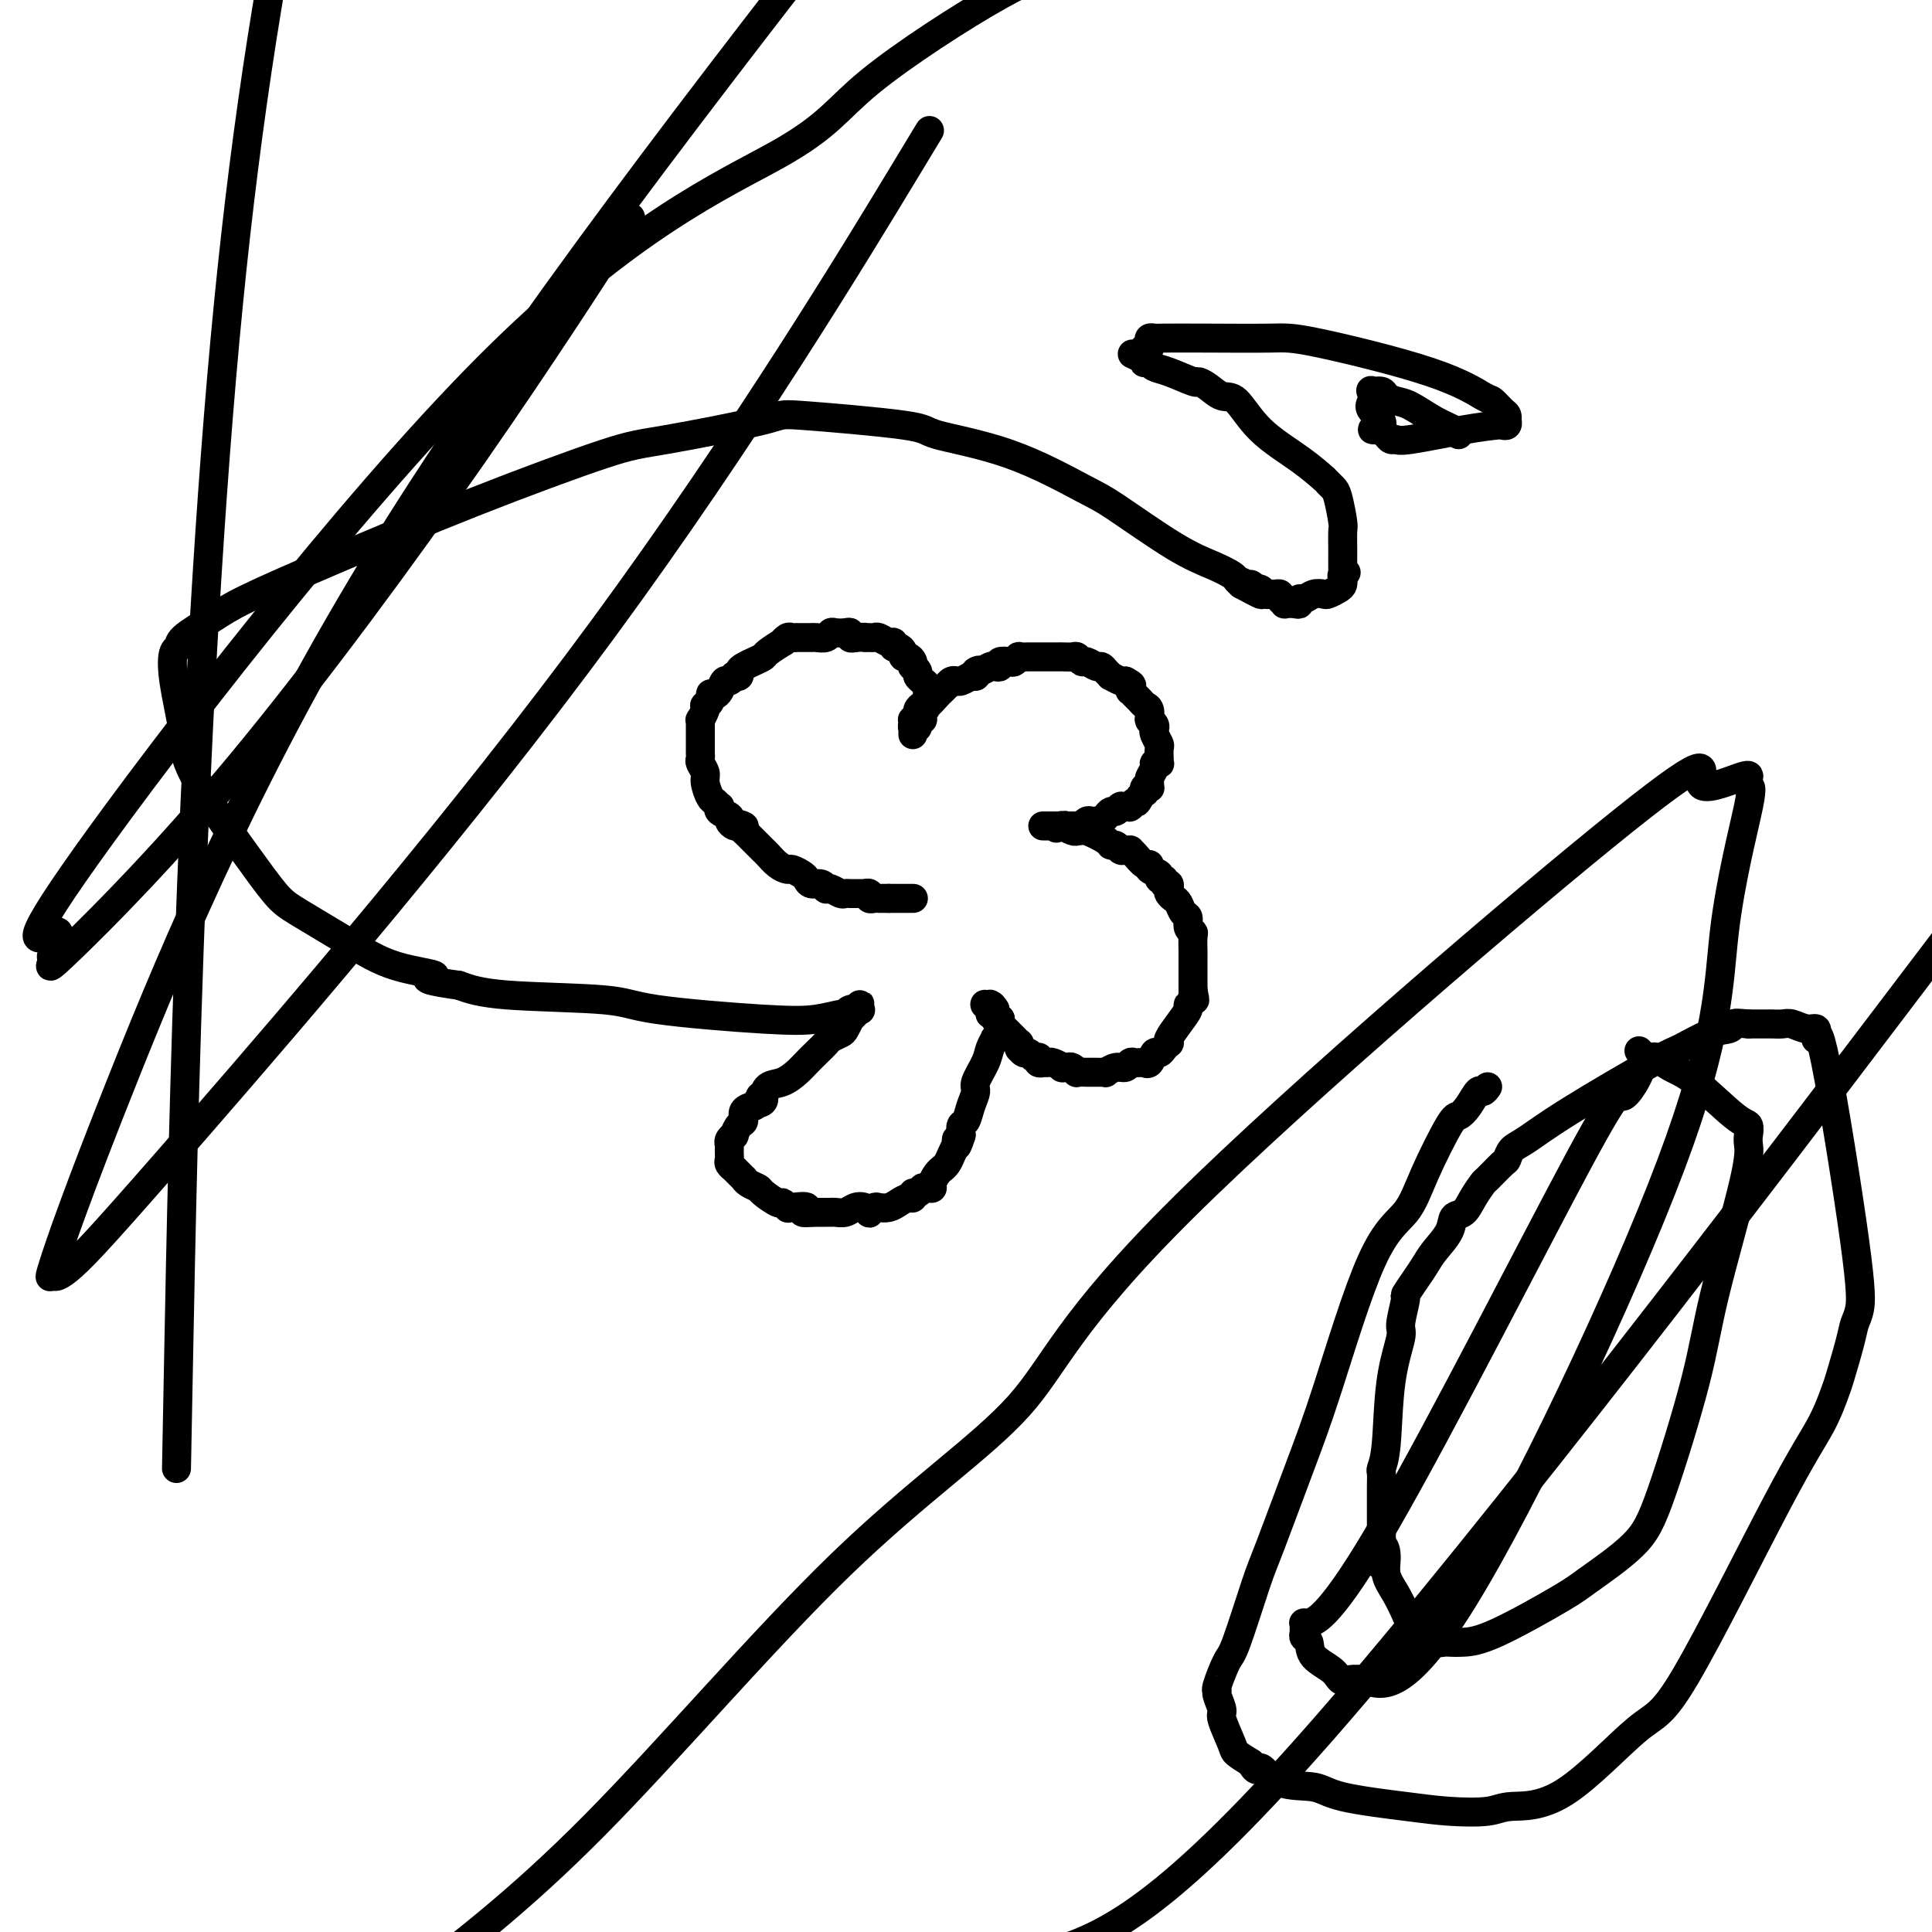
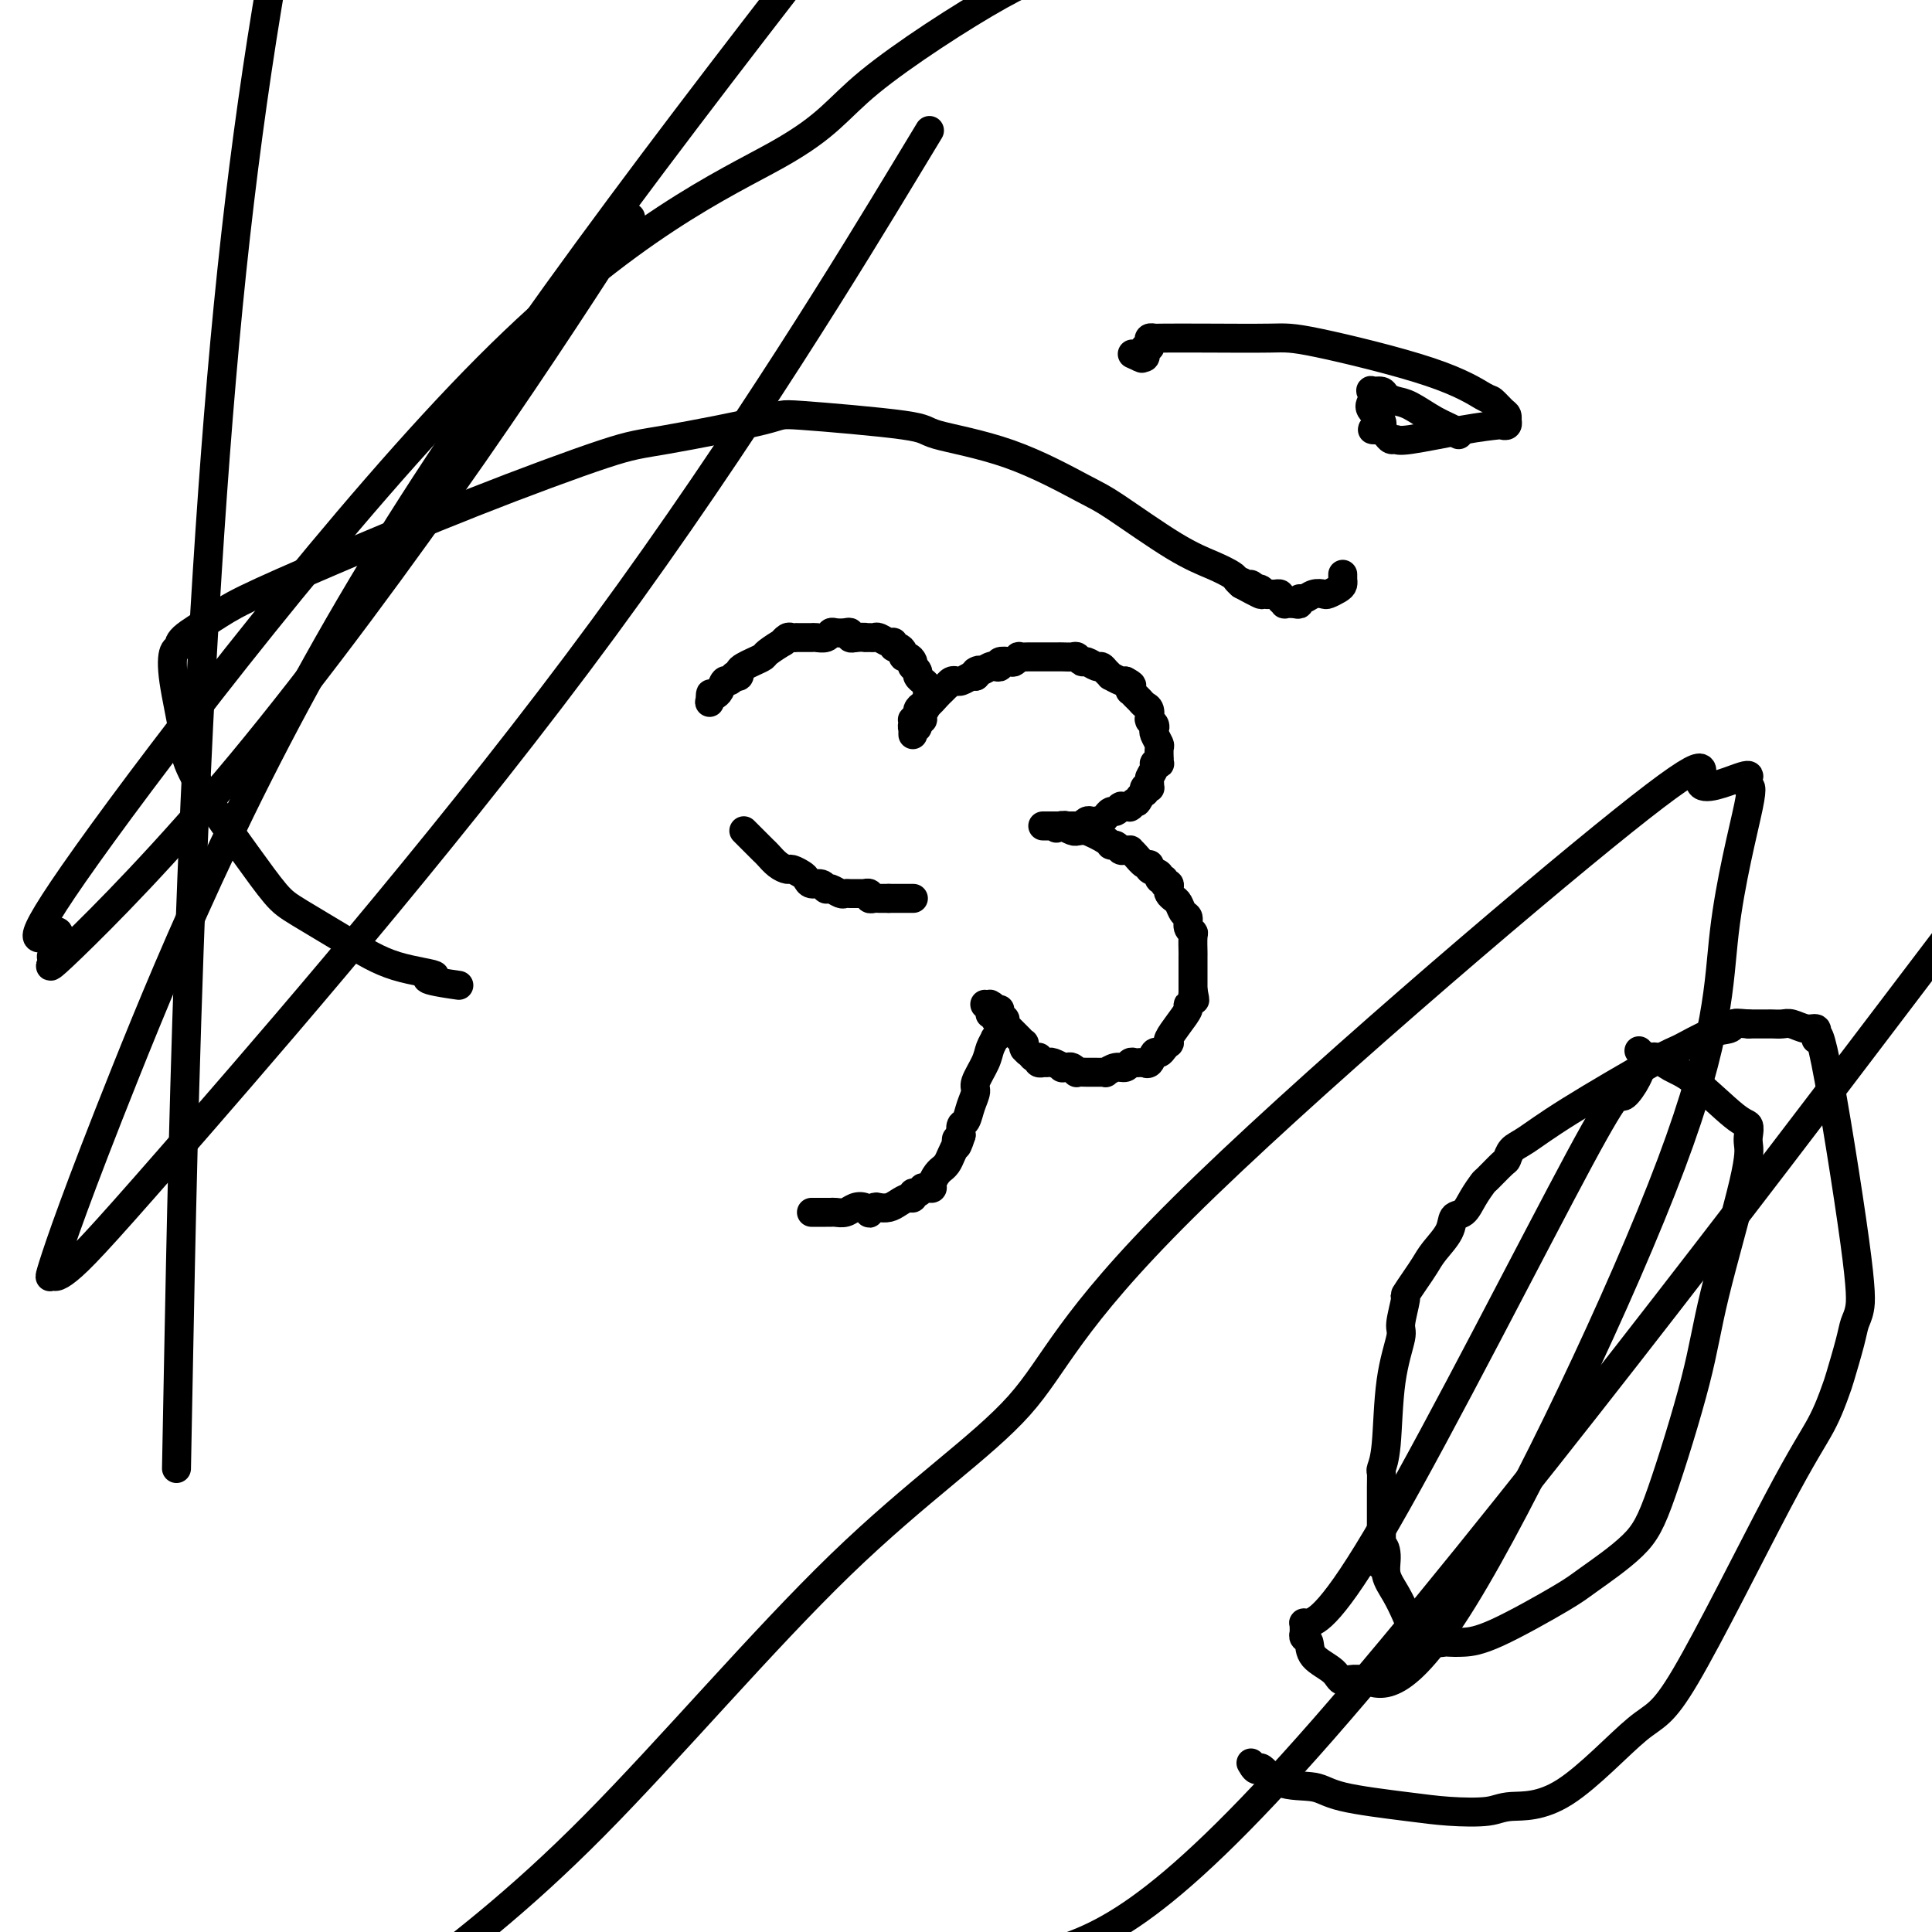
<svg xmlns="http://www.w3.org/2000/svg" viewBox="0 0 400 400" version="1.1">
  <g fill="none" stroke="#000000" stroke-width="6" stroke-linecap="round" stroke-linejoin="round">
    <path d="M189,186c0.009,0.000 0.018,0.000 0,0c-0.018,0.000 -0.061,0.000 0,0c0.061,0.000 0.228,0.000 0,0c-0.228,0.000 -0.850,0.000 -1,0c-0.150,0.000 0.171,0.000 0,0c-0.171,0.000 -0.834,0.000 -1,0c-0.166,0.000 0.167,0.000 0,0c-0.167,0.000 -0.832,0.000 -1,0c-0.168,0.000 0.161,0.000 0,0c-0.161,0.000 -0.813,0.000 -1,0c-0.187,0.000 0.089,0.000 0,0c-0.089,0.000 -0.545,0.000 -1,0" />
    <path d="M184,186c-0.709,-0.000 0.017,-0.000 0,0c-0.017,0.000 -0.779,0.001 -1,0c-0.221,-0.001 0.100,-0.004 0,0c-0.100,0.004 -0.619,0.015 -1,0c-0.381,-0.015 -0.623,-0.057 -1,0c-0.377,0.057 -0.890,0.211 -1,0c-0.110,-0.211 0.181,-0.789 0,-1c-0.181,-0.211 -0.836,-0.057 -1,0c-0.164,0.057 0.163,0.015 0,0c-0.163,-0.015 -0.818,-0.004 -1,0c-0.182,0.004 0.107,0.002 0,0c-0.107,-0.002 -0.610,-0.004 -1,0c-0.390,0.004 -0.669,0.015 -1,0c-0.331,-0.015 -0.716,-0.057 -1,0c-0.284,0.057 -0.468,0.212 -1,0c-0.532,-0.212 -1.413,-0.793 -2,-1c-0.587,-0.207 -0.882,-0.041 -1,0c-0.118,0.041 -0.059,-0.045 0,0c0.059,0.045 0.119,0.219 0,0c-0.119,-0.219 -0.417,-0.833 -1,-1c-0.583,-0.167 -1.451,0.114 -2,0c-0.549,-0.114 -0.780,-0.621 -1,-1c-0.220,-0.379 -0.430,-0.630 -1,-1c-0.570,-0.370 -1.501,-0.858 -2,-1c-0.499,-0.142 -0.568,0.064 -1,0c-0.432,-0.064 -1.228,-0.398 -2,-1c-0.772,-0.602 -1.519,-1.474 -2,-2c-0.481,-0.526 -0.696,-0.708 -1,-1c-0.304,-0.292 -0.697,-0.694 -1,-1c-0.303,-0.306 -0.515,-0.516 -1,-1c-0.485,-0.484 -1.242,-1.242 -2,-2" />
-     <path d="M154,172c-2.116,-1.925 -0.407,-1.237 0,-1c0.407,0.237 -0.487,0.022 -1,0c-0.513,-0.022 -0.645,0.148 -1,0c-0.355,-0.148 -0.931,-0.613 -1,-1c-0.069,-0.387 0.371,-0.696 0,-1c-0.371,-0.304 -1.552,-0.605 -2,-1c-0.448,-0.395 -0.163,-0.886 0,-1c0.163,-0.114 0.202,0.150 0,0c-0.202,-0.150 -0.646,-0.712 -1,-1c-0.354,-0.288 -0.617,-0.300 -1,-1c-0.383,-0.700 -0.887,-2.086 -1,-3c-0.113,-0.914 0.166,-1.354 0,-2c-0.166,-0.646 -0.777,-1.496 -1,-2c-0.223,-0.504 -0.060,-0.661 0,-1c0.060,-0.339 0.016,-0.860 0,-1c-0.016,-0.140 -0.004,0.100 0,0c0.004,-0.100 0.001,-0.538 0,-1c-0.001,-0.462 -0.000,-0.946 0,-1c0.000,-0.054 0.000,0.321 0,0c-0.000,-0.321 -0.000,-1.339 0,-2c0.000,-0.661 0.000,-0.966 0,-1c-0.000,-0.034 -0.001,0.203 0,0c0.001,-0.203 0.004,-0.845 0,-1c-0.004,-0.155 -0.015,0.179 0,0c0.015,-0.179 0.056,-0.870 0,-1c-0.056,-0.130 -0.207,0.301 0,0c0.207,-0.301 0.774,-1.335 1,-2c0.226,-0.665 0.112,-0.962 0,-1c-0.112,-0.038 -0.223,0.182 0,0c0.223,-0.182 0.778,-0.766 1,-1c0.222,-0.234 0.111,-0.117 0,0" />
    <path d="M147,145c0.168,-2.644 0.086,-0.755 0,0c-0.086,0.755 -0.178,0.375 0,0c0.178,-0.375 0.626,-0.745 1,-1c0.374,-0.255 0.673,-0.394 1,-1c0.327,-0.606 0.680,-1.678 1,-2c0.320,-0.322 0.607,0.107 1,0c0.393,-0.107 0.892,-0.750 1,-1c0.108,-0.250 -0.176,-0.108 0,0c0.176,0.108 0.811,0.183 1,0c0.189,-0.183 -0.068,-0.625 0,-1c0.068,-0.375 0.461,-0.683 1,-1c0.539,-0.317 1.226,-0.644 2,-1c0.774,-0.356 1.636,-0.740 2,-1c0.364,-0.260 0.230,-0.395 1,-1c0.770,-0.605 2.445,-1.679 3,-2c0.555,-0.321 -0.011,0.110 0,0c0.011,-0.110 0.599,-0.762 1,-1c0.401,-0.238 0.614,-0.064 1,0c0.386,0.064 0.944,0.017 1,0c0.056,-0.017 -0.389,-0.005 0,0c0.389,0.005 1.614,0.002 2,0c0.386,-0.002 -0.065,-0.004 0,0c0.065,0.004 0.646,0.015 1,0c0.354,-0.015 0.479,-0.056 1,0c0.521,0.056 1.436,0.210 2,0c0.564,-0.210 0.777,-0.785 1,-1c0.223,-0.215 0.455,-0.072 1,0c0.545,0.072 1.404,0.071 2,0c0.596,-0.071 0.930,-0.211 1,0c0.070,0.211 -0.123,0.775 0,1c0.123,0.225 0.561,0.113 1,0" />
    <path d="M177,132c2.727,-0.153 2.044,-0.037 2,0c-0.044,0.037 0.553,-0.005 1,0c0.447,0.005 0.746,0.058 1,0c0.254,-0.058 0.463,-0.226 1,0c0.537,0.226 1.402,0.848 2,1c0.598,0.152 0.930,-0.166 1,0c0.070,0.166 -0.122,0.814 0,1c0.122,0.186 0.558,-0.091 1,0c0.442,0.091 0.889,0.550 1,1c0.111,0.450 -0.115,0.890 0,1c0.115,0.110 0.571,-0.111 1,0c0.429,0.111 0.832,0.554 1,1c0.168,0.446 0.102,0.894 0,1c-0.102,0.106 -0.238,-0.130 0,0c0.238,0.130 0.852,0.626 1,1c0.148,0.374 -0.171,0.626 0,1c0.171,0.374 0.830,0.870 1,1c0.170,0.130 -0.151,-0.105 0,0c0.151,0.105 0.772,0.549 1,1c0.228,0.451 0.061,0.909 0,1c-0.061,0.091 -0.017,-0.187 0,0c0.017,0.187 0.006,0.837 0,1c-0.006,0.163 -0.006,-0.160 0,0c0.006,0.160 0.017,0.803 0,1c-0.017,0.197 -0.061,-0.053 0,0c0.061,0.053 0.226,0.410 0,1c-0.226,0.590 -0.845,1.412 -1,2c-0.155,0.588 0.154,0.941 0,1c-0.154,0.059 -0.772,-0.176 -1,0c-0.228,0.176 -0.065,0.765 0,1c0.065,0.235 0.033,0.118 0,0" />
    <path d="M190,150c-0.249,1.254 0.130,0.389 0,0c-0.130,-0.389 -0.767,-0.301 -1,0c-0.233,0.301 -0.062,0.817 0,1c0.062,0.183 0.017,0.035 0,0c-0.017,-0.035 -0.004,0.043 0,0c0.004,-0.043 0.001,-0.207 0,0c-0.001,0.207 -0.000,0.784 0,1c0.000,0.216 0.000,0.072 0,0c-0.000,-0.072 -0.000,-0.072 0,0c0.000,0.072 0.000,0.216 0,0c-0.000,-0.216 -0.000,-0.793 0,-1c0.000,-0.207 0.000,-0.045 0,0c-0.000,0.045 -0.001,-0.025 0,0c0.001,0.025 0.004,0.147 0,0c-0.004,-0.147 -0.016,-0.564 0,-1c0.016,-0.436 0.060,-0.892 0,-1c-0.060,-0.108 -0.224,0.130 0,0c0.224,-0.130 0.837,-0.630 1,-1c0.163,-0.370 -0.126,-0.609 0,-1c0.126,-0.391 0.665,-0.932 1,-1c0.335,-0.068 0.467,0.337 1,0c0.533,-0.337 1.466,-1.414 2,-2c0.534,-0.586 0.669,-0.679 1,-1c0.331,-0.321 0.859,-0.871 1,-1c0.141,-0.129 -0.104,0.163 0,0c0.104,-0.163 0.556,-0.779 1,-1c0.444,-0.221 0.879,-0.045 1,0c0.121,0.045 -0.071,-0.039 0,0c0.071,0.039 0.404,0.203 1,0c0.596,-0.203 1.456,-0.772 2,-1c0.544,-0.228 0.772,-0.114 1,0" />
    <path d="M202,140c1.825,-1.789 0.388,-1.263 0,-1c-0.388,0.263 0.272,0.263 1,0c0.728,-0.263 1.522,-0.789 2,-1c0.478,-0.211 0.638,-0.108 1,0c0.362,0.108 0.924,0.221 1,0c0.076,-0.221 -0.335,-0.777 0,-1c0.335,-0.223 1.417,-0.112 2,0c0.583,0.112 0.667,0.226 1,0c0.333,-0.226 0.915,-0.793 1,-1c0.085,-0.207 -0.327,-0.056 0,0c0.327,0.056 1.393,0.015 2,0c0.607,-0.015 0.754,-0.004 1,0c0.246,0.004 0.590,0.001 1,0c0.410,-0.001 0.884,-0.000 1,0c0.116,0.000 -0.127,0.000 0,0c0.127,-0.000 0.624,-0.000 1,0c0.376,0.000 0.629,0.000 1,0c0.371,-0.000 0.859,-0.001 1,0c0.141,0.001 -0.064,0.004 0,0c0.064,-0.004 0.397,-0.016 1,0c0.603,0.016 1.475,0.061 2,0c0.525,-0.061 0.704,-0.227 1,0c0.296,0.227 0.709,0.848 1,1c0.291,0.152 0.460,-0.166 1,0c0.540,0.166 1.449,0.814 2,1c0.551,0.186 0.743,-0.090 1,0c0.257,0.090 0.580,0.546 1,1c0.420,0.454 0.937,0.905 1,1c0.063,0.095 -0.329,-0.167 0,0c0.329,0.167 1.380,0.762 2,1c0.620,0.238 0.810,0.119 1,0" />
    <path d="M233,141c1.928,0.995 1.248,0.984 1,1c-0.248,0.016 -0.063,0.060 0,0c0.063,-0.060 0.006,-0.223 0,0c-0.006,0.223 0.040,0.834 0,1c-0.040,0.166 -0.165,-0.111 0,0c0.165,0.111 0.618,0.612 1,1c0.382,0.388 0.691,0.665 1,1c0.309,0.335 0.618,0.730 1,1c0.382,0.270 0.838,0.415 1,1c0.162,0.585 0.030,1.610 0,2c-0.030,0.390 0.044,0.145 0,0c-0.044,-0.145 -0.204,-0.189 0,0c0.204,0.189 0.773,0.613 1,1c0.227,0.387 0.113,0.739 0,1c-0.113,0.261 -0.226,0.433 0,1c0.226,0.567 0.792,1.529 1,2c0.208,0.471 0.057,0.452 0,1c-0.057,0.548 -0.019,1.663 0,2c0.019,0.337 0.020,-0.104 0,0c-0.020,0.104 -0.062,0.753 0,1c0.062,0.247 0.227,0.093 0,0c-0.227,-0.093 -0.846,-0.126 -1,0c-0.154,0.126 0.156,0.412 0,1c-0.156,0.588 -0.778,1.477 -1,2c-0.222,0.523 -0.046,0.680 0,1c0.046,0.320 -0.040,0.803 0,1c0.040,0.197 0.204,0.108 0,0c-0.204,-0.108 -0.776,-0.235 -1,0c-0.224,0.235 -0.099,0.833 0,1c0.099,0.167 0.171,-0.095 0,0c-0.171,0.095 -0.586,0.548 -1,1" />
    <path d="M236,165c-0.786,1.713 -0.750,0.995 -1,1c-0.250,0.005 -0.785,0.733 -1,1c-0.215,0.267 -0.110,0.071 0,0c0.110,-0.071 0.227,-0.019 0,0c-0.227,0.019 -0.797,0.005 -1,0c-0.203,-0.005 -0.041,-0.001 0,0c0.041,0.001 -0.041,-0.001 0,0c0.041,0.001 0.204,0.004 0,0c-0.204,-0.004 -0.775,-0.016 -1,0c-0.225,0.016 -0.102,0.061 0,0c0.102,-0.061 0.185,-0.226 0,0c-0.185,0.226 -0.637,0.844 -1,1c-0.363,0.156 -0.636,-0.151 -1,0c-0.364,0.151 -0.820,0.758 -1,1c-0.180,0.242 -0.086,0.117 0,0c0.086,-0.117 0.164,-0.227 0,0c-0.164,0.227 -0.568,0.792 -1,1c-0.432,0.208 -0.890,0.060 -1,0c-0.110,-0.060 0.129,-0.030 0,0c-0.129,0.030 -0.627,0.061 -1,0c-0.373,-0.061 -0.622,-0.212 -1,0c-0.378,0.212 -0.885,0.789 -1,1c-0.115,0.211 0.161,0.057 0,0c-0.161,-0.057 -0.760,-0.015 -1,0c-0.240,0.015 -0.121,0.004 0,0c0.121,-0.004 0.243,-0.001 0,0c-0.243,0.001 -0.852,0.000 -1,0c-0.148,-0.000 0.167,-0.000 0,0c-0.167,0.000 -0.814,0.000 -1,0c-0.186,-0.000 0.090,-0.000 0,0c-0.090,0.000 -0.545,0.000 -1,0" />
    <path d="M220,171c-2.492,0.928 -0.720,0.249 0,0c0.720,-0.249 0.390,-0.067 0,0c-0.390,0.067 -0.841,0.018 -1,0c-0.159,-0.018 -0.028,-0.005 0,0c0.028,0.005 -0.049,0.001 0,0c0.049,-0.001 0.224,-0.000 0,0c-0.224,0.000 -0.849,0.000 -1,0c-0.151,-0.000 0.170,-0.000 0,0c-0.170,0.000 -0.830,0.000 -1,0c-0.170,-0.000 0.151,-0.000 0,0c-0.151,0.000 -0.772,0.000 -1,0c-0.228,-0.000 -0.061,-0.000 0,0c0.061,0.000 0.016,0.000 0,0c-0.016,-0.000 -0.004,-0.000 0,0c0.004,0.000 0.001,-0.000 0,0c-0.001,0.000 -0.001,0.000 0,0c0.001,-0.000 0.004,-0.000 0,0c-0.004,0.000 -0.016,0.000 0,0c0.016,-0.000 0.060,-0.000 0,0c-0.060,0.000 -0.223,0.000 0,0c0.223,-0.000 0.834,-0.000 1,0c0.166,0.000 -0.113,0.000 0,0c0.113,-0.000 0.617,-0.001 1,0c0.383,0.001 0.645,0.004 1,0c0.355,-0.004 0.802,-0.015 1,0c0.198,0.015 0.146,0.056 0,0c-0.146,-0.056 -0.385,-0.207 0,0c0.385,0.207 1.396,0.774 2,1c0.604,0.226 0.802,0.113 1,0" />
    <path d="M223,172c1.151,0.051 1.029,-0.322 2,0c0.971,0.322 3.033,1.340 4,2c0.967,0.660 0.837,0.962 1,1c0.163,0.038 0.617,-0.186 1,0c0.383,0.186 0.693,0.784 1,1c0.307,0.216 0.610,0.052 1,0c0.390,-0.052 0.865,0.010 1,0c0.135,-0.010 -0.071,-0.091 0,0c0.071,0.091 0.419,0.353 1,1c0.581,0.647 1.394,1.680 2,2c0.606,0.320 1.003,-0.073 1,0c-0.003,0.073 -0.408,0.612 0,1c0.408,0.388 1.630,0.625 2,1c0.370,0.375 -0.111,0.888 0,1c0.111,0.112 0.814,-0.177 1,0c0.186,0.177 -0.143,0.821 0,1c0.143,0.179 0.759,-0.108 1,0c0.241,0.108 0.106,0.610 0,1c-0.106,0.390 -0.182,0.667 0,1c0.182,0.333 0.622,0.723 1,1c0.378,0.277 0.693,0.442 1,1c0.307,0.558 0.604,1.509 1,2c0.396,0.491 0.891,0.520 1,1c0.109,0.480 -0.167,1.409 0,2c0.167,0.591 0.777,0.844 1,1c0.223,0.156 0.060,0.215 0,1c-0.060,0.785 -0.016,2.296 0,3c0.016,0.704 0.004,0.601 0,1c-0.004,0.399 -0.001,1.300 0,2c0.001,0.700 0.000,1.200 0,2c-0.000,0.800 -0.000,1.900 0,3" />
    <path d="M247,205c0.756,3.584 0.144,1.543 0,1c-0.144,-0.543 0.178,0.411 0,1c-0.178,0.589 -0.857,0.813 -1,1c-0.143,0.187 0.250,0.337 0,1c-0.250,0.663 -1.142,1.841 -2,3c-0.858,1.159 -1.683,2.301 -2,3c-0.317,0.699 -0.126,0.956 0,1c0.126,0.044 0.189,-0.124 0,0c-0.189,0.124 -0.629,0.541 -1,1c-0.371,0.459 -0.673,0.960 -1,1c-0.327,0.040 -0.680,-0.382 -1,0c-0.320,0.382 -0.607,1.566 -1,2c-0.393,0.434 -0.893,0.117 -1,0c-0.107,-0.117 0.178,-0.032 0,0c-0.178,0.032 -0.821,0.013 -1,0c-0.179,-0.013 0.104,-0.018 0,0c-0.104,0.018 -0.596,0.061 -1,0c-0.404,-0.061 -0.720,-0.227 -1,0c-0.280,0.227 -0.522,0.845 -1,1c-0.478,0.155 -1.190,-0.155 -2,0c-0.810,0.155 -1.719,0.774 -2,1c-0.281,0.226 0.065,0.061 0,0c-0.065,-0.061 -0.541,-0.016 -1,0c-0.459,0.016 -0.901,0.004 -1,0c-0.099,-0.004 0.146,-0.000 0,0c-0.146,0.000 -0.683,-0.004 -1,0c-0.317,0.004 -0.414,0.015 -1,0c-0.586,-0.015 -1.662,-0.056 -2,0c-0.338,0.056 0.063,0.207 0,0c-0.063,-0.207 -0.589,-0.774 -1,-1c-0.411,-0.226 -0.705,-0.113 -1,0" />
-     <path d="M221,221c-2.561,0.159 -0.465,0.057 0,0c0.465,-0.057 -0.702,-0.068 -1,0c-0.298,0.068 0.274,0.214 0,0c-0.274,-0.214 -1.393,-0.790 -2,-1c-0.607,-0.210 -0.702,-0.055 -1,0c-0.298,0.055 -0.798,0.011 -1,0c-0.202,-0.011 -0.106,0.011 0,0c0.106,-0.011 0.222,-0.054 0,0c-0.222,0.054 -0.780,0.207 -1,0c-0.220,-0.207 -0.100,-0.772 0,-1c0.100,-0.228 0.181,-0.117 0,0c-0.181,0.117 -0.623,0.241 -1,0c-0.377,-0.241 -0.689,-0.848 -1,-1c-0.311,-0.152 -0.619,0.151 -1,0c-0.381,-0.151 -0.833,-0.758 -1,-1c-0.167,-0.242 -0.048,-0.120 0,0c0.048,0.120 0.024,0.240 0,0c-0.024,-0.240 -0.049,-0.838 0,-1c0.049,-0.162 0.170,0.114 0,0c-0.170,-0.114 -0.633,-0.618 -1,-1c-0.367,-0.382 -0.638,-0.642 -1,-1c-0.362,-0.358 -0.815,-0.813 -1,-1c-0.185,-0.187 -0.102,-0.107 0,0c0.102,0.107 0.225,0.240 0,0c-0.225,-0.240 -0.796,-0.853 -1,-1c-0.204,-0.147 -0.041,0.172 0,0c0.041,-0.172 -0.042,-0.833 0,-1c0.042,-0.167 0.207,0.161 0,0c-0.207,-0.161 -0.787,-0.813 -1,-1c-0.213,-0.187 -0.061,0.089 0,0c0.061,-0.089 0.030,-0.545 0,-1" />
+     <path d="M221,221c-2.561,0.159 -0.465,0.057 0,0c0.465,-0.057 -0.702,-0.068 -1,0c-0.298,0.068 0.274,0.214 0,0c-0.274,-0.214 -1.393,-0.790 -2,-1c-0.607,-0.210 -0.702,-0.055 -1,0c-0.298,0.055 -0.798,0.011 -1,0c-0.202,-0.011 -0.106,0.011 0,0c0.106,-0.011 0.222,-0.054 0,0c-0.222,0.054 -0.780,0.207 -1,0c-0.220,-0.207 -0.100,-0.772 0,-1c0.100,-0.228 0.181,-0.117 0,0c-0.181,0.117 -0.623,0.241 -1,0c-0.377,-0.241 -0.689,-0.848 -1,-1c-0.381,-0.151 -0.833,-0.758 -1,-1c-0.167,-0.242 -0.048,-0.120 0,0c0.048,0.120 0.024,0.240 0,0c-0.024,-0.240 -0.049,-0.838 0,-1c0.049,-0.162 0.170,0.114 0,0c-0.170,-0.114 -0.633,-0.618 -1,-1c-0.367,-0.382 -0.638,-0.642 -1,-1c-0.362,-0.358 -0.815,-0.813 -1,-1c-0.185,-0.187 -0.102,-0.107 0,0c0.102,0.107 0.225,0.240 0,0c-0.225,-0.240 -0.796,-0.853 -1,-1c-0.204,-0.147 -0.041,0.172 0,0c0.041,-0.172 -0.042,-0.833 0,-1c0.042,-0.167 0.207,0.161 0,0c-0.207,-0.161 -0.787,-0.813 -1,-1c-0.213,-0.187 -0.061,0.089 0,0c0.061,-0.089 0.030,-0.545 0,-1" />
    <path d="M206,209c-1.332,-1.697 -0.161,-0.441 0,0c0.161,0.441 -0.688,0.066 -1,0c-0.312,-0.066 -0.087,0.179 0,0c0.087,-0.179 0.037,-0.780 0,-1c-0.037,-0.220 -0.062,-0.059 0,0c0.062,0.059 0.212,0.015 0,0c-0.212,-0.015 -0.785,-0.001 -1,0c-0.215,0.001 -0.073,-0.010 0,0c0.073,0.010 0.076,0.040 0,0c-0.076,-0.040 -0.232,-0.151 0,0c0.232,0.151 0.850,0.562 1,1c0.150,0.438 -0.170,0.901 0,1c0.170,0.099 0.830,-0.166 1,0c0.170,0.166 -0.151,0.761 0,1c0.151,0.239 0.773,0.120 1,0c0.227,-0.120 0.061,-0.243 0,0c-0.061,0.243 -0.015,0.852 0,1c0.015,0.148 0.000,-0.167 0,0c-0.000,0.167 0.015,0.814 0,1c-0.015,0.186 -0.060,-0.088 0,0c0.060,0.088 0.225,0.539 0,1c-0.225,0.461 -0.838,0.932 -1,1c-0.162,0.068 0.129,-0.267 0,0c-0.129,0.267 -0.679,1.138 -1,2c-0.321,0.862 -0.415,1.716 -1,3c-0.585,1.284 -1.663,2.998 -2,4c-0.337,1.002 0.067,1.293 0,2c-0.067,0.707 -0.606,1.829 -1,3c-0.394,1.171 -0.645,2.392 -1,3c-0.355,0.608 -0.816,0.602 -1,1c-0.184,0.398 -0.092,1.199 0,2" />
    <path d="M199,235c-1.306,4.181 -1.071,1.635 -1,1c0.071,-0.635 -0.024,0.643 0,1c0.024,0.357 0.165,-0.206 0,0c-0.165,0.206 -0.635,1.182 -1,2c-0.365,0.818 -0.624,1.480 -1,2c-0.376,0.520 -0.871,0.900 -1,1c-0.129,0.100 0.106,-0.078 0,0c-0.106,0.078 -0.554,0.414 -1,1c-0.446,0.586 -0.889,1.424 -1,2c-0.111,0.576 0.111,0.890 0,1c-0.111,0.110 -0.556,0.014 -1,0c-0.444,-0.014 -0.889,0.053 -1,0c-0.111,-0.053 0.112,-0.225 0,0c-0.112,0.225 -0.558,0.848 -1,1c-0.442,0.152 -0.881,-0.166 -1,0c-0.119,0.166 0.080,0.815 0,1c-0.080,0.185 -0.441,-0.095 -1,0c-0.559,0.095 -1.317,0.565 -2,1c-0.683,0.435 -1.293,0.835 -2,1c-0.707,0.165 -1.512,0.093 -2,0c-0.488,-0.093 -0.659,-0.208 -1,0c-0.341,0.208 -0.854,0.739 -1,1c-0.146,0.261 0.073,0.252 0,0c-0.073,-0.252 -0.440,-0.747 -1,-1c-0.560,-0.253 -1.315,-0.264 -2,0c-0.685,0.264 -1.301,0.803 -2,1c-0.699,0.197 -1.483,0.053 -2,0c-0.517,-0.053 -0.767,-0.014 -1,0c-0.233,0.014 -0.447,0.004 -1,0c-0.553,-0.004 -1.444,-0.001 -2,0c-0.556,0.001 -0.778,0.001 -1,0" />
-     <path d="M168,251c-3.460,0.397 -1.110,-0.610 -1,-1c0.110,-0.390 -2.020,-0.164 -3,0c-0.980,0.164 -0.811,0.265 -1,0c-0.189,-0.265 -0.737,-0.897 -1,-1c-0.263,-0.103 -0.243,0.322 -1,0c-0.757,-0.322 -2.293,-1.392 -3,-2c-0.707,-0.608 -0.584,-0.754 -1,-1c-0.416,-0.246 -1.369,-0.592 -2,-1c-0.631,-0.408 -0.939,-0.879 -1,-1c-0.061,-0.121 0.123,0.108 0,0c-0.123,-0.108 -0.555,-0.554 -1,-1c-0.445,-0.446 -0.904,-0.893 -1,-1c-0.096,-0.107 0.170,0.125 0,0c-0.170,-0.125 -0.778,-0.607 -1,-1c-0.222,-0.393 -0.060,-0.698 0,-1c0.060,-0.302 0.016,-0.603 0,-1c-0.016,-0.397 -0.004,-0.891 0,-1c0.004,-0.109 0.001,0.168 0,0c-0.001,-0.168 -0.001,-0.780 0,-1c0.001,-0.220 0.004,-0.049 0,0c-0.004,0.049 -0.016,-0.023 0,0c0.016,0.023 0.059,0.143 0,0c-0.059,-0.143 -0.222,-0.548 0,-1c0.222,-0.452 0.828,-0.951 1,-1c0.172,-0.049 -0.090,0.351 0,0c0.090,-0.351 0.531,-1.452 1,-2c0.469,-0.548 0.965,-0.542 1,-1c0.035,-0.458 -0.393,-1.381 0,-2c0.393,-0.619 1.606,-0.936 2,-1c0.394,-0.064 -0.030,0.125 0,0c0.030,-0.125 0.515,-0.562 1,-1" />
-     <path d="M157,228c0.868,-2.030 0.038,-0.603 0,0c-0.038,0.603 0.717,0.384 1,0c0.283,-0.384 0.096,-0.932 0,-1c-0.096,-0.068 -0.100,0.344 0,0c0.100,-0.344 0.306,-1.443 1,-2c0.694,-0.557 1.878,-0.573 3,-1c1.122,-0.427 2.183,-1.266 3,-2c0.817,-0.734 1.388,-1.363 2,-2c0.612,-0.637 1.263,-1.283 2,-2c0.737,-0.717 1.560,-1.506 2,-2c0.440,-0.494 0.495,-0.692 1,-1c0.505,-0.308 1.459,-0.726 2,-1c0.541,-0.274 0.671,-0.403 1,-1c0.329,-0.597 0.859,-1.662 1,-2c0.141,-0.338 -0.106,0.049 0,0c0.106,-0.049 0.564,-0.536 1,-1c0.436,-0.464 0.848,-0.905 1,-1c0.152,-0.095 0.042,0.157 0,0c-0.042,-0.157 -0.018,-0.723 0,-1c0.018,-0.277 0.029,-0.266 0,0c-0.029,0.266 -0.099,0.788 0,1c0.099,0.212 0.367,0.113 0,0c-0.367,-0.113 -1.369,-0.239 -2,0c-0.631,0.239 -0.889,0.843 -1,1c-0.111,0.157 -0.073,-0.133 -1,0c-0.927,0.133 -2.819,0.688 -5,1c-2.181,0.312 -4.651,0.379 -11,0c-6.349,-0.379 -16.578,-1.205 -22,-2c-5.422,-0.795 -6.037,-1.560 -11,-2c-4.963,-0.440 -14.275,-0.554 -20,-1c-5.725,-0.446 -7.862,-1.223 -10,-2" />
    <path d="M95,204c-10.517,-1.473 -5.308,-1.654 -5,-2c0.308,-0.346 -4.284,-0.857 -8,-2c-3.716,-1.143 -6.554,-2.917 -10,-5c-3.446,-2.083 -7.498,-4.476 -10,-6c-2.502,-1.524 -3.453,-2.179 -5,-4c-1.547,-1.821 -3.690,-4.807 -6,-8c-2.310,-3.193 -4.788,-6.593 -7,-10c-2.212,-3.407 -4.158,-6.821 -5,-9c-0.842,-2.179 -0.581,-3.124 -1,-6c-0.419,-2.876 -1.519,-7.683 -2,-11c-0.481,-3.317 -0.343,-5.143 0,-6c0.343,-0.857 0.890,-0.744 1,-1c0.110,-0.256 -0.217,-0.881 1,-2c1.217,-1.119 3.977,-2.730 6,-4c2.023,-1.270 3.309,-2.197 7,-4c3.691,-1.803 9.786,-4.483 18,-8c8.214,-3.517 18.546,-7.872 29,-12c10.454,-4.128 21.030,-8.028 27,-10c5.970,-1.972 7.333,-2.015 13,-3c5.667,-0.985 15.638,-2.910 20,-4c4.362,-1.090 3.115,-1.343 8,-1c4.885,0.343 15.902,1.283 21,2c5.098,0.717 4.276,1.210 7,2c2.724,0.790 8.994,1.878 15,4c6.006,2.122 11.749,5.279 15,7c3.251,1.721 4.009,2.005 7,4c2.991,1.995 8.216,5.700 12,8c3.784,2.300 6.128,3.194 8,4c1.872,0.806 3.273,1.525 4,2c0.727,0.475 0.779,0.707 1,1c0.221,0.293 0.610,0.646 1,1" />
    <path d="M257,121c7.664,4.173 2.823,1.104 1,0c-1.823,-1.104 -0.629,-0.244 0,0c0.629,0.244 0.693,-0.127 1,0c0.307,0.127 0.857,0.752 1,1c0.143,0.248 -0.120,0.119 0,0c0.120,-0.119 0.624,-0.228 1,0c0.376,0.228 0.623,0.793 1,1c0.377,0.207 0.885,0.056 1,0c0.115,-0.056 -0.161,-0.016 0,0c0.161,0.016 0.760,0.007 1,0c0.240,-0.007 0.121,-0.012 0,0c-0.121,0.012 -0.244,0.042 0,0c0.244,-0.042 0.857,-0.155 1,0c0.143,0.155 -0.182,0.579 0,1c0.182,0.421 0.871,0.841 1,1c0.129,0.159 -0.303,0.058 0,0c0.303,-0.058 1.341,-0.072 2,0c0.659,0.072 0.940,0.229 1,0c0.060,-0.229 -0.101,-0.845 0,-1c0.101,-0.155 0.464,0.152 1,0c0.536,-0.152 1.243,-0.761 2,-1c0.757,-0.239 1.562,-0.106 2,0c0.438,0.106 0.510,0.186 1,0c0.490,-0.186 1.399,-0.637 2,-1c0.601,-0.363 0.893,-0.637 1,-1c0.107,-0.363 0.029,-0.815 0,-1c-0.029,-0.185 -0.008,-0.102 0,0c0.008,0.102 0.002,0.223 0,0c-0.002,-0.223 -0.001,-0.791 0,-1c0.001,-0.209 0.000,-0.060 0,0c-0.000,0.060 -0.000,0.030 0,0" />
-     <path d="M278,119c1.392,-0.931 0.373,-0.260 0,0c-0.373,0.260 -0.099,0.109 0,0c0.099,-0.109 0.024,-0.176 0,-1c-0.024,-0.824 0.005,-2.406 0,-4c-0.005,-1.594 -0.043,-3.201 0,-4c0.043,-0.799 0.169,-0.789 0,-2c-0.169,-1.211 -0.632,-3.644 -1,-5c-0.368,-1.356 -0.639,-1.636 -1,-2c-0.361,-0.364 -0.811,-0.813 -1,-1c-0.189,-0.187 -0.115,-0.113 0,0c0.115,0.113 0.272,0.266 0,0c-0.272,-0.266 -0.971,-0.951 -1,-1c-0.029,-0.049 0.614,0.539 0,0c-0.614,-0.539 -2.485,-2.203 -5,-4c-2.515,-1.797 -5.673,-3.725 -8,-6c-2.327,-2.275 -3.824,-4.895 -5,-6c-1.176,-1.105 -2.030,-0.695 -3,-1c-0.970,-0.305 -2.056,-1.324 -3,-2c-0.944,-0.676 -1.745,-1.008 -2,-1c-0.255,0.008 0.038,0.356 -1,0c-1.038,-0.356 -3.406,-1.416 -5,-2c-1.594,-0.584 -2.413,-0.691 -3,-1c-0.587,-0.309 -0.941,-0.819 -1,-1c-0.059,-0.181 0.177,-0.035 0,0c-0.177,0.035 -0.765,-0.043 -1,0c-0.235,0.043 -0.115,0.208 0,0c0.115,-0.208 0.227,-0.788 0,-1c-0.227,-0.212 -0.792,-0.057 -1,0c-0.208,0.057 -0.059,0.016 0,0c0.059,-0.016 0.030,-0.008 0,0" />
    <path d="M236,74c-3.093,-1.392 -0.825,-0.372 0,0c0.825,0.372 0.207,0.097 0,0c-0.207,-0.097 -0.004,-0.016 0,0c0.004,0.016 -0.191,-0.033 0,0c0.191,0.033 0.769,0.150 1,0c0.231,-0.150 0.113,-0.566 0,-1c-0.113,-0.434 -0.223,-0.887 0,-1c0.223,-0.113 0.779,0.113 1,0c0.221,-0.113 0.106,-0.566 0,-1c-0.106,-0.434 -0.202,-0.848 0,-1c0.202,-0.152 0.701,-0.042 1,0c0.299,0.042 0.397,0.015 2,0c1.603,-0.015 4.710,-0.018 9,0c4.290,0.018 9.764,0.055 13,0c3.236,-0.055 4.232,-0.204 10,1c5.768,1.204 16.306,3.761 23,6c6.694,2.239 9.545,4.159 11,5c1.455,0.841 1.514,0.603 2,1c0.486,0.397 1.399,1.431 2,2c0.601,0.569 0.889,0.674 1,1c0.111,0.326 0.044,0.871 0,1c-0.044,0.129 -0.066,-0.160 0,0c0.066,0.160 0.221,0.768 0,1c-0.221,0.232 -0.819,0.086 -1,0c-0.181,-0.086 0.054,-0.113 -1,0c-1.054,0.113 -3.396,0.367 -7,1c-3.604,0.633 -8.471,1.645 -11,2c-2.529,0.355 -2.719,0.054 -3,0c-0.281,-0.054 -0.653,0.139 -1,0c-0.347,-0.139 -0.671,-0.611 -1,-1c-0.329,-0.389 -0.665,-0.694 -1,-1" />
    <path d="M286,89c-3.901,0.087 -0.655,-0.197 0,-1c0.655,-0.803 -1.282,-2.125 -2,-3c-0.718,-0.875 -0.218,-1.303 0,-2c0.218,-0.697 0.155,-1.661 0,-2c-0.155,-0.339 -0.402,-0.051 0,0c0.402,0.051 1.454,-0.134 2,0c0.546,0.134 0.587,0.589 1,1c0.413,0.411 1.196,0.779 2,1c0.804,0.221 1.627,0.294 3,1c1.373,0.706 3.296,2.045 5,3c1.704,0.955 3.190,1.526 4,2c0.810,0.474 0.946,0.850 1,1c0.054,0.150 0.027,0.075 0,0" />
-     <path d="M308,225c-0.356,0.497 -0.711,0.994 -1,1c-0.289,0.006 -0.510,-0.479 -1,0c-0.490,0.479 -1.248,1.923 -2,3c-0.752,1.077 -1.498,1.788 -2,2c-0.502,0.212 -0.759,-0.076 -2,2c-1.241,2.076 -3.467,6.516 -5,10c-1.533,3.484 -2.375,6.011 -4,8c-1.625,1.989 -4.033,3.441 -7,10c-2.967,6.559 -6.493,18.227 -9,26c-2.507,7.773 -3.994,11.651 -6,17c-2.006,5.349 -4.531,12.169 -6,16c-1.469,3.831 -1.882,4.672 -3,8c-1.118,3.328 -2.942,9.141 -4,12c-1.058,2.859 -1.351,2.762 -2,4c-0.649,1.238 -1.654,3.809 -2,5c-0.346,1.191 -0.033,1.002 0,1c0.033,-0.002 -0.214,0.184 0,1c0.214,0.816 0.889,2.263 1,3c0.111,0.737 -0.341,0.765 0,2c0.341,1.235 1.477,3.679 2,5c0.523,1.321 0.435,1.520 1,2c0.565,0.480 1.782,1.240 3,2" />
    <path d="M259,365c1.394,2.529 1.378,0.852 2,1c0.622,0.148 1.881,2.120 4,3c2.119,0.880 5.099,0.668 7,1c1.901,0.332 2.723,1.209 6,2c3.277,0.791 9.007,1.495 13,2c3.993,0.505 6.248,0.810 9,1c2.752,0.190 6.001,0.263 8,0c1.999,-0.263 2.749,-0.864 5,-1c2.251,-0.136 6.002,0.193 11,-3c4.998,-3.193 11.241,-9.906 15,-13c3.759,-3.094 5.034,-2.568 10,-11c4.966,-8.432 13.625,-25.823 19,-36c5.375,-10.177 7.468,-13.139 9,-16c1.532,-2.861 2.505,-5.621 3,-7c0.495,-1.379 0.513,-1.377 1,-3c0.487,-1.623 1.445,-4.870 2,-7c0.555,-2.130 0.709,-3.143 1,-4c0.291,-0.857 0.719,-1.558 1,-3c0.281,-1.442 0.415,-3.625 -1,-14c-1.415,-10.375 -4.378,-28.942 -6,-37c-1.622,-8.058 -1.904,-5.608 -2,-5c-0.096,0.608 -0.007,-0.625 0,-1c0.007,-0.375 -0.067,0.110 0,0c0.067,-0.110 0.274,-0.814 0,-1c-0.274,-0.186 -1.028,0.146 -2,0c-0.972,-0.146 -2.161,-0.771 -3,-1c-0.839,-0.229 -1.327,-0.061 -2,0c-0.673,0.061 -1.531,0.016 -2,0c-0.469,-0.016 -0.549,-0.004 -1,0c-0.451,0.004 -1.272,0.001 -2,0c-0.728,-0.001 -1.364,-0.001 -2,0" />
    <path d="M362,212c-2.516,-0.211 -2.808,-0.240 -3,0c-0.192,0.240 -0.286,0.748 -1,1c-0.714,0.252 -2.050,0.249 -4,1c-1.950,0.751 -4.515,2.256 -6,3c-1.485,0.744 -1.890,0.729 -6,3c-4.110,2.271 -11.925,6.830 -17,10c-5.075,3.170 -7.409,4.951 -9,6c-1.591,1.049 -2.439,1.365 -3,2c-0.561,0.635 -0.836,1.590 -1,2c-0.164,0.410 -0.218,0.275 -1,1c-0.782,0.725 -2.294,2.311 -3,3c-0.706,0.689 -0.607,0.480 -1,1c-0.393,0.520 -1.278,1.770 -2,3c-0.722,1.230 -1.282,2.440 -2,3c-0.718,0.560 -1.595,0.470 -2,1c-0.405,0.530 -0.337,1.681 -1,3c-0.663,1.319 -2.057,2.808 -3,4c-0.943,1.192 -1.434,2.088 -2,3c-0.566,0.912 -1.208,1.840 -2,3c-0.792,1.160 -1.736,2.554 -2,3c-0.264,0.446 0.151,-0.054 0,1c-0.151,1.054 -0.867,3.663 -1,5c-0.133,1.337 0.318,1.404 0,3c-0.318,1.596 -1.406,4.722 -2,9c-0.594,4.278 -0.695,9.709 -1,13c-0.305,3.291 -0.814,4.442 -1,5c-0.186,0.558 -0.050,0.522 0,1c0.050,0.478 0.013,1.468 0,3c-0.013,1.532 -0.004,3.605 0,5c0.004,1.395 0.001,2.113 0,3c-0.001,0.887 -0.001,1.944 0,3" />
    <path d="M286,319c-0.841,8.334 -0.443,3.668 0,2c0.443,-1.668 0.930,-0.340 1,1c0.070,1.340 -0.277,2.691 0,4c0.277,1.309 1.178,2.575 2,4c0.822,1.425 1.565,3.008 2,4c0.435,0.992 0.563,1.394 1,2c0.437,0.606 1.182,1.416 2,2c0.818,0.584 1.710,0.941 2,1c0.290,0.059 -0.020,-0.180 0,0c0.020,0.180 0.370,0.779 1,1c0.630,0.221 1.541,0.063 2,0c0.459,-0.063 0.466,-0.033 1,0c0.534,0.033 1.595,0.069 3,0c1.405,-0.069 3.156,-0.243 7,-2c3.844,-1.757 9.782,-5.098 13,-7c3.218,-1.902 3.715,-2.366 6,-4c2.285,-1.634 6.357,-4.439 9,-7c2.643,-2.561 3.857,-4.878 6,-11c2.143,-6.122 5.215,-16.049 7,-23c1.785,-6.951 2.283,-10.928 4,-18c1.717,-7.072 4.652,-17.241 6,-23c1.348,-5.759 1.110,-7.108 1,-8c-0.110,-0.892 -0.090,-1.327 0,-2c0.090,-0.673 0.252,-1.585 0,-2c-0.252,-0.415 -0.918,-0.332 -3,-2c-2.082,-1.668 -5.581,-5.088 -8,-7c-2.419,-1.912 -3.759,-2.316 -5,-3c-1.241,-0.684 -2.384,-1.647 -3,-2c-0.616,-0.353 -0.704,-0.095 -1,0c-0.296,0.095 -0.799,0.027 -1,0c-0.201,-0.027 -0.101,-0.014 0,0" />
    <path d="M341,219c-3.223,-2.455 -0.780,-1.592 -1,1c-0.220,2.592 -3.103,6.914 -4,7c-0.897,0.086 0.190,-4.065 -9,13c-9.190,17.065 -28.658,55.346 -40,75c-11.342,19.654 -14.557,20.681 -16,21c-1.443,0.319 -1.115,-0.071 -1,0c0.115,0.071 0.017,0.602 0,1c-0.017,0.398 0.048,0.662 0,1c-0.048,0.338 -0.208,0.751 0,1c0.208,0.249 0.783,0.336 1,1c0.217,0.664 0.075,1.906 1,3c0.925,1.094 2.917,2.038 4,3c1.083,0.962 1.255,1.940 2,2c0.745,0.060 2.061,-0.798 5,0c2.939,0.798 7.502,3.252 20,-17c12.498,-20.252 32.932,-63.209 43,-90c10.068,-26.791 9.769,-37.416 11,-48c1.231,-10.584 3.992,-21.127 5,-26c1.008,-4.873 0.261,-4.076 0,-4c-0.261,0.076 -0.038,-0.571 0,-1c0.038,-0.429 -0.109,-0.641 0,-1c0.109,-0.359 0.473,-0.865 -2,0c-2.473,0.865 -7.782,3.100 -8,1c-0.218,-2.100 4.654,-8.534 -16,8c-20.654,16.534 -66.833,56.035 -91,80c-24.167,23.965 -26.323,32.393 -34,41c-7.677,8.607 -20.875,17.394 -37,33c-16.125,15.606 -35.179,38.030 -51,54c-15.821,15.970 -28.411,25.485 -41,35" />
    <path d="M37,280c-0.400,20.844 -0.800,41.689 0,0c0.800,-41.689 2.800,-145.911 11,-224c8.200,-78.089 22.600,-130.044 37,-182" />
    <path d="M391,210c11.689,-15.400 23.378,-30.800 0,0c-23.378,30.800 -81.822,107.800 -117,148c-35.178,40.200 -47.089,43.600 -59,47" />
    <path d="M128,49c2.217,-3.456 4.433,-6.912 0,0c-4.433,6.912 -15.517,24.191 -30,45c-14.483,20.809 -32.367,45.147 -48,64c-15.633,18.853 -29.015,32.219 -35,38c-5.985,5.781 -4.574,3.976 -4,3c0.574,-0.976 0.311,-1.122 0,-1c-0.311,0.122 -0.671,0.511 0,-1c0.671,-1.511 2.371,-4.923 0,-4c-2.371,0.923 -8.815,6.181 7,-16c15.815,-22.181 53.890,-71.803 83,-101c29.110,-29.197 49.256,-37.970 60,-44c10.744,-6.030 12.085,-9.316 19,-15c6.915,-5.684 19.404,-13.767 27,-18c7.596,-4.233 10.298,-4.617 13,-5" />
    <path d="M187,36c4.713,-7.789 9.427,-15.577 0,0c-9.427,15.577 -32.993,54.520 -62,94c-29.007,39.480 -63.453,79.498 -83,102c-19.547,22.502 -24.195,27.489 -27,30c-2.805,2.511 -3.769,2.546 -4,2c-0.231,-0.546 0.270,-1.674 0,-1c-0.270,0.674 -1.309,3.150 0,-1c1.309,-4.150 4.968,-14.925 15,-40c10.032,-25.075 26.438,-64.450 54,-109c27.562,-44.550 66.281,-94.275 105,-144" />
  </g>
</svg>